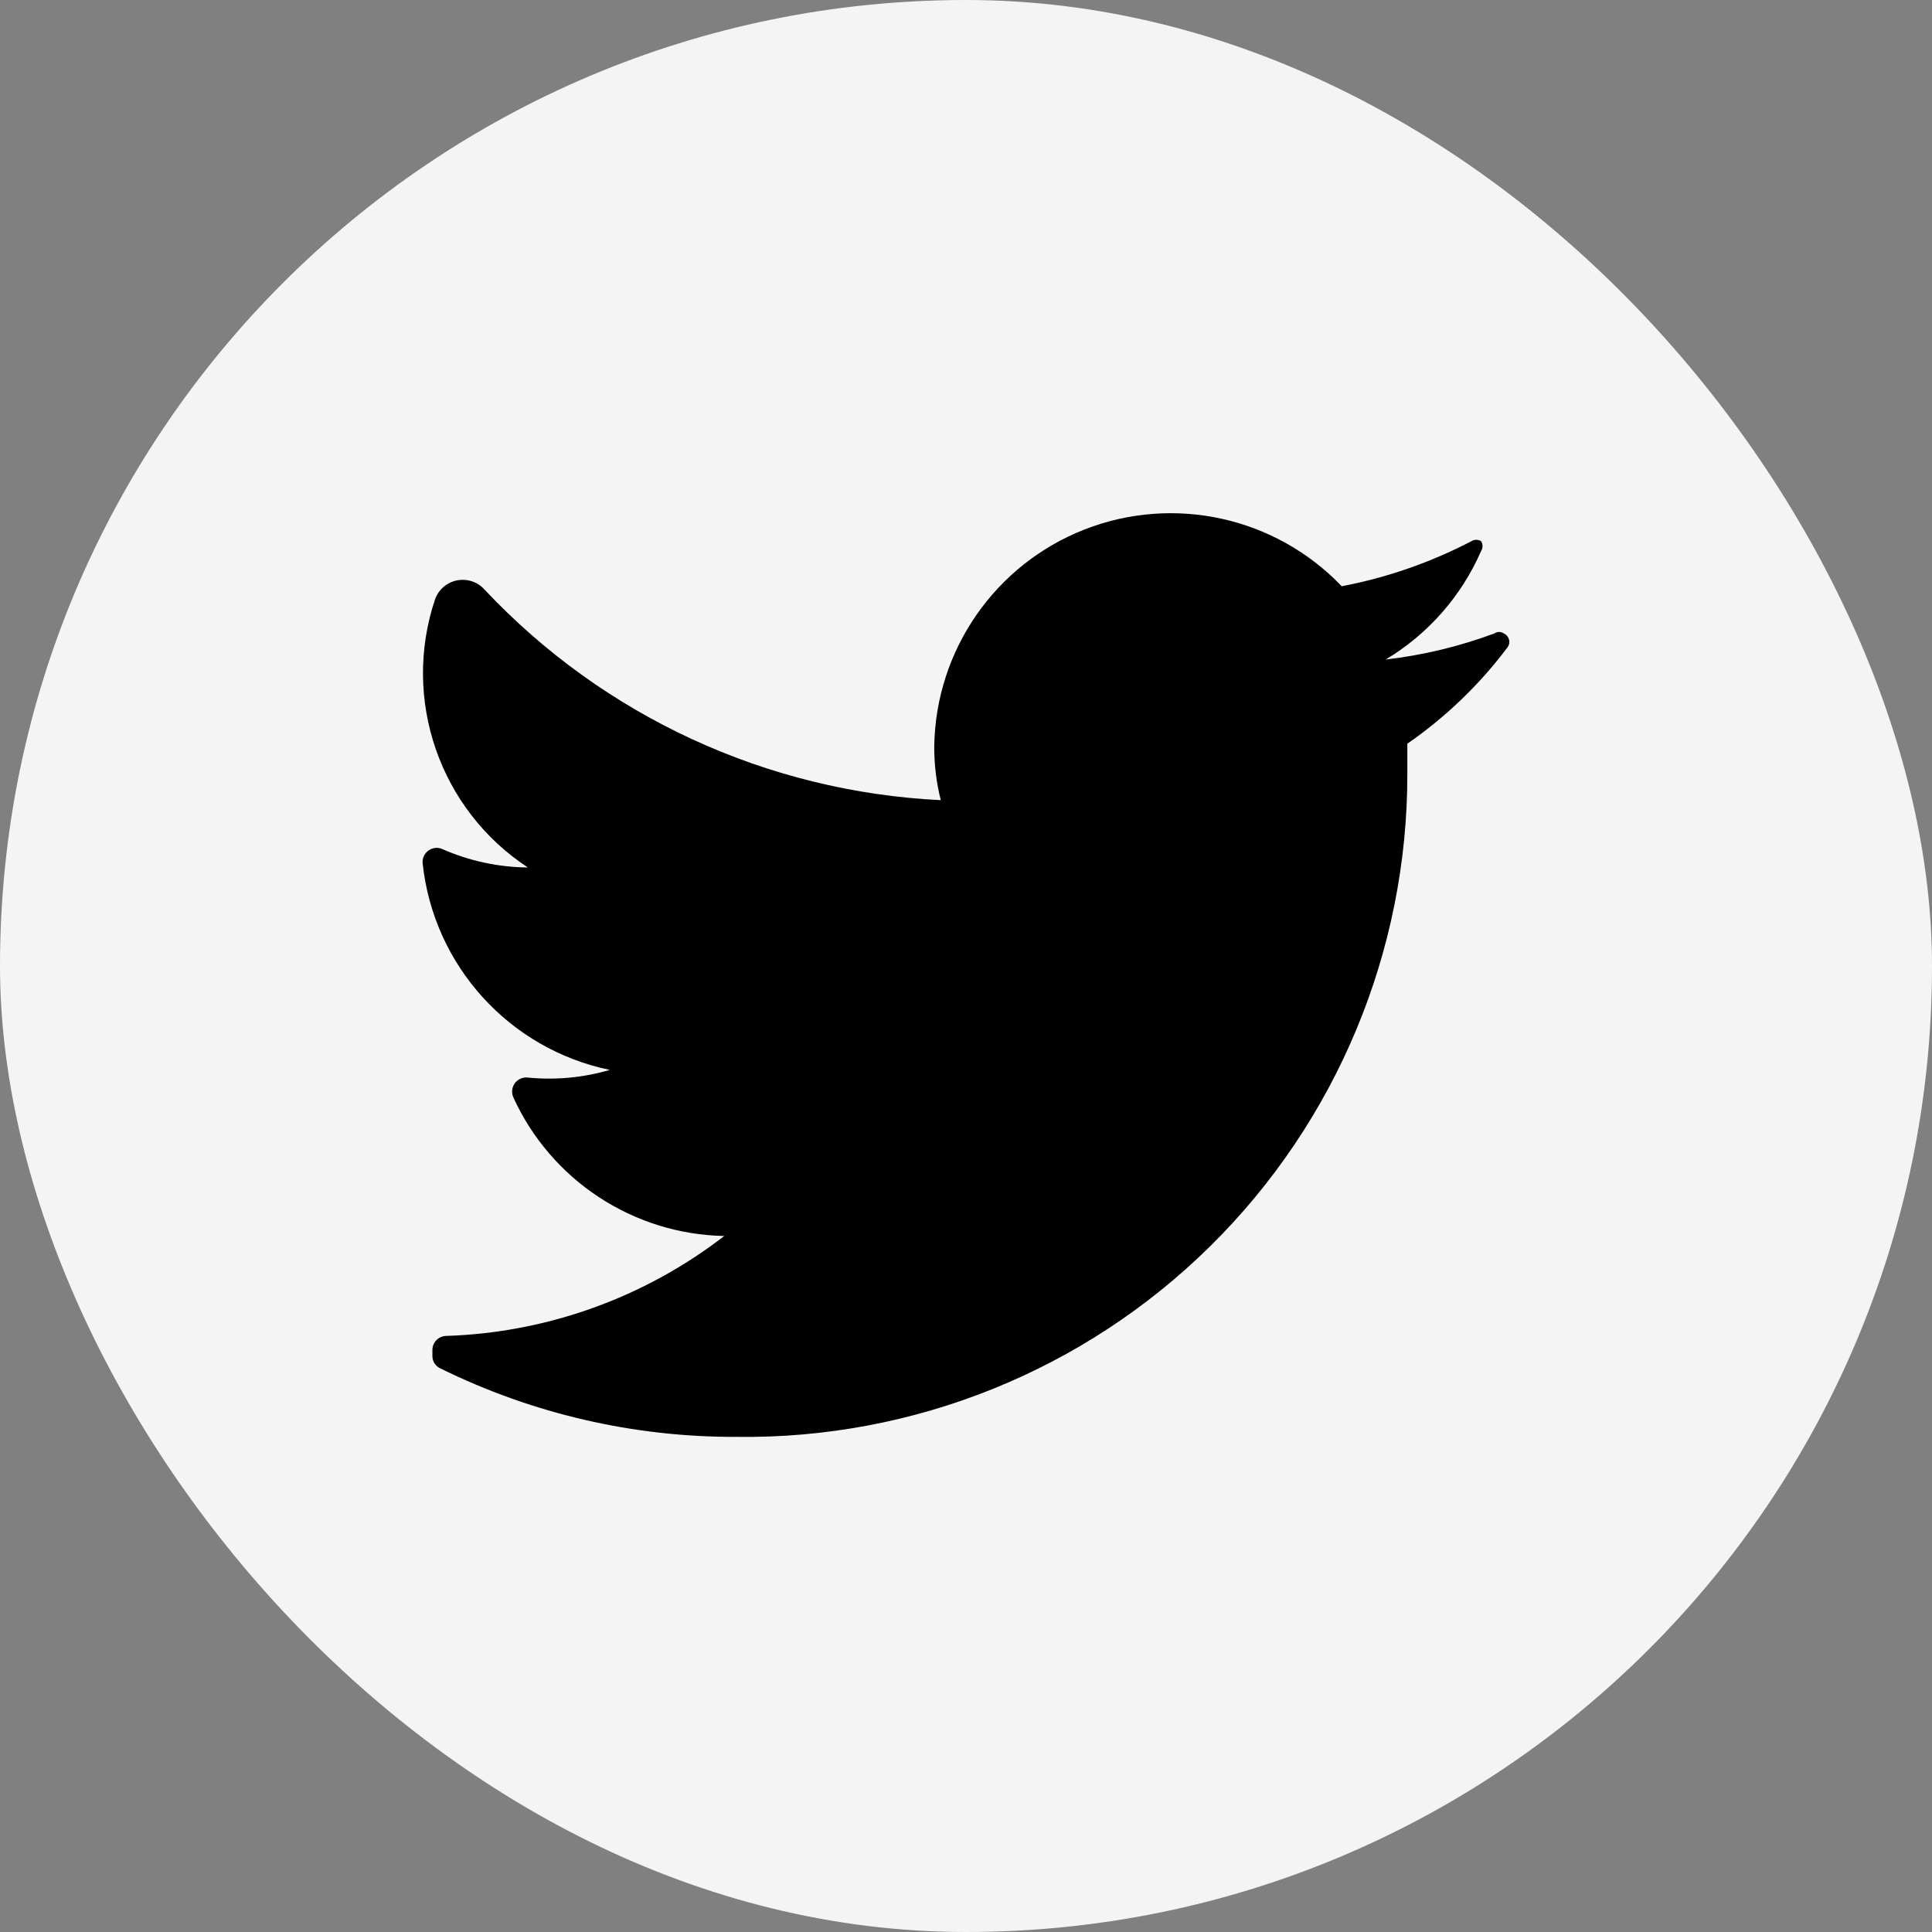
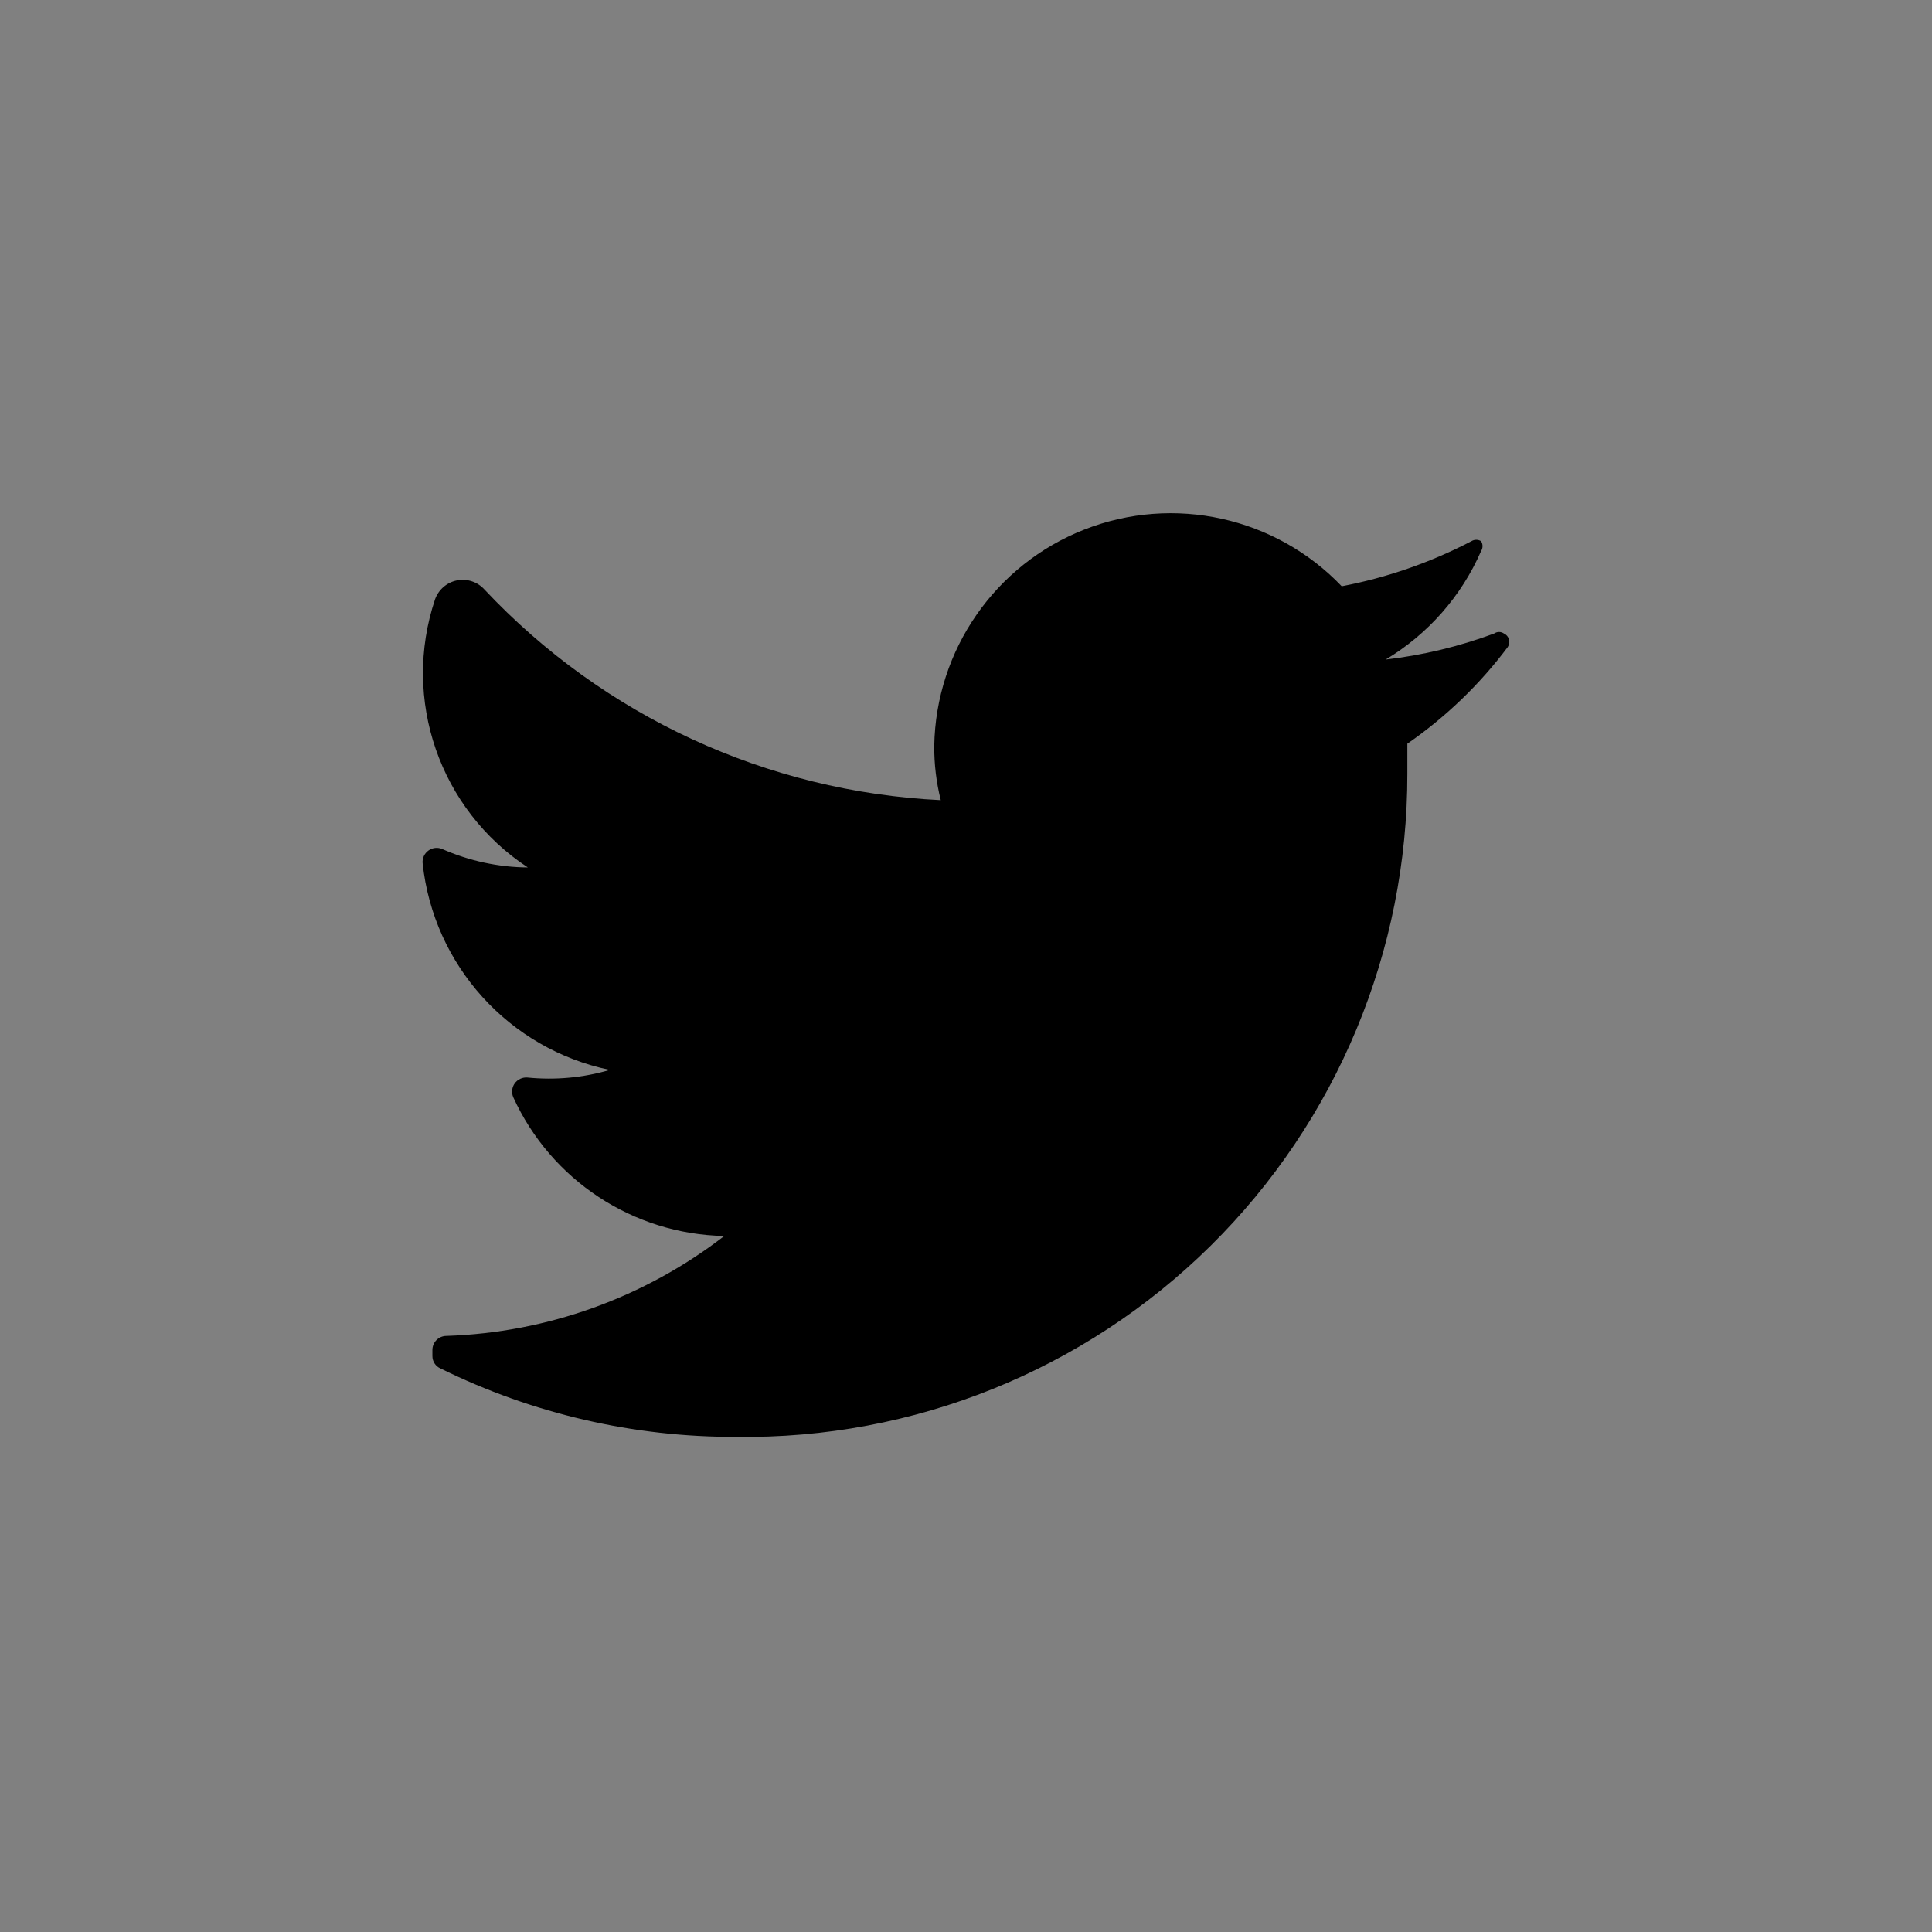
<svg xmlns="http://www.w3.org/2000/svg" width="32" height="32" viewBox="0 0 32 32" fill="none">
  <rect x="0" y="0" width="32" height="32" fill="#808080" stroke="none" />
-   <rect width="32" height="32" rx="16" fill="#F4F4F4" />
  <path d="M24.973 10.717C24.508 11.337 23.947 11.877 23.31 12.318C23.31 12.48 23.31 12.641 23.31 12.812C23.315 15.751 22.141 18.569 20.052 20.634C17.962 22.7 15.131 23.84 12.194 23.799C10.496 23.805 8.82 23.417 7.296 22.666C7.214 22.63 7.161 22.549 7.162 22.459V22.36C7.162 22.231 7.266 22.127 7.395 22.127C9.064 22.072 10.674 21.493 11.996 20.472C10.485 20.442 9.126 19.547 8.5 18.171C8.469 18.096 8.479 18.009 8.526 17.943C8.574 17.877 8.653 17.841 8.734 17.847C9.193 17.893 9.657 17.851 10.1 17.721C8.432 17.375 7.179 15.99 7 14.296C6.993 14.214 7.03 14.136 7.096 14.088C7.162 14.04 7.248 14.03 7.323 14.062C7.771 14.259 8.254 14.364 8.743 14.368C7.282 13.409 6.65 11.584 7.206 9.926C7.264 9.765 7.402 9.646 7.569 9.613C7.737 9.58 7.91 9.637 8.024 9.764C9.996 11.863 12.706 13.114 15.582 13.253C15.508 12.959 15.472 12.657 15.474 12.354C15.501 10.765 16.484 9.349 17.963 8.77C19.442 8.191 21.125 8.562 22.223 9.71C22.971 9.568 23.695 9.316 24.371 8.964C24.42 8.933 24.483 8.933 24.532 8.964C24.563 9.014 24.563 9.077 24.532 9.126C24.205 9.876 23.652 10.504 22.951 10.924C23.565 10.853 24.168 10.708 24.748 10.493C24.797 10.459 24.861 10.459 24.91 10.493C24.951 10.511 24.981 10.547 24.993 10.59C25.006 10.634 24.998 10.68 24.973 10.717Z" fill="black" />
</svg>